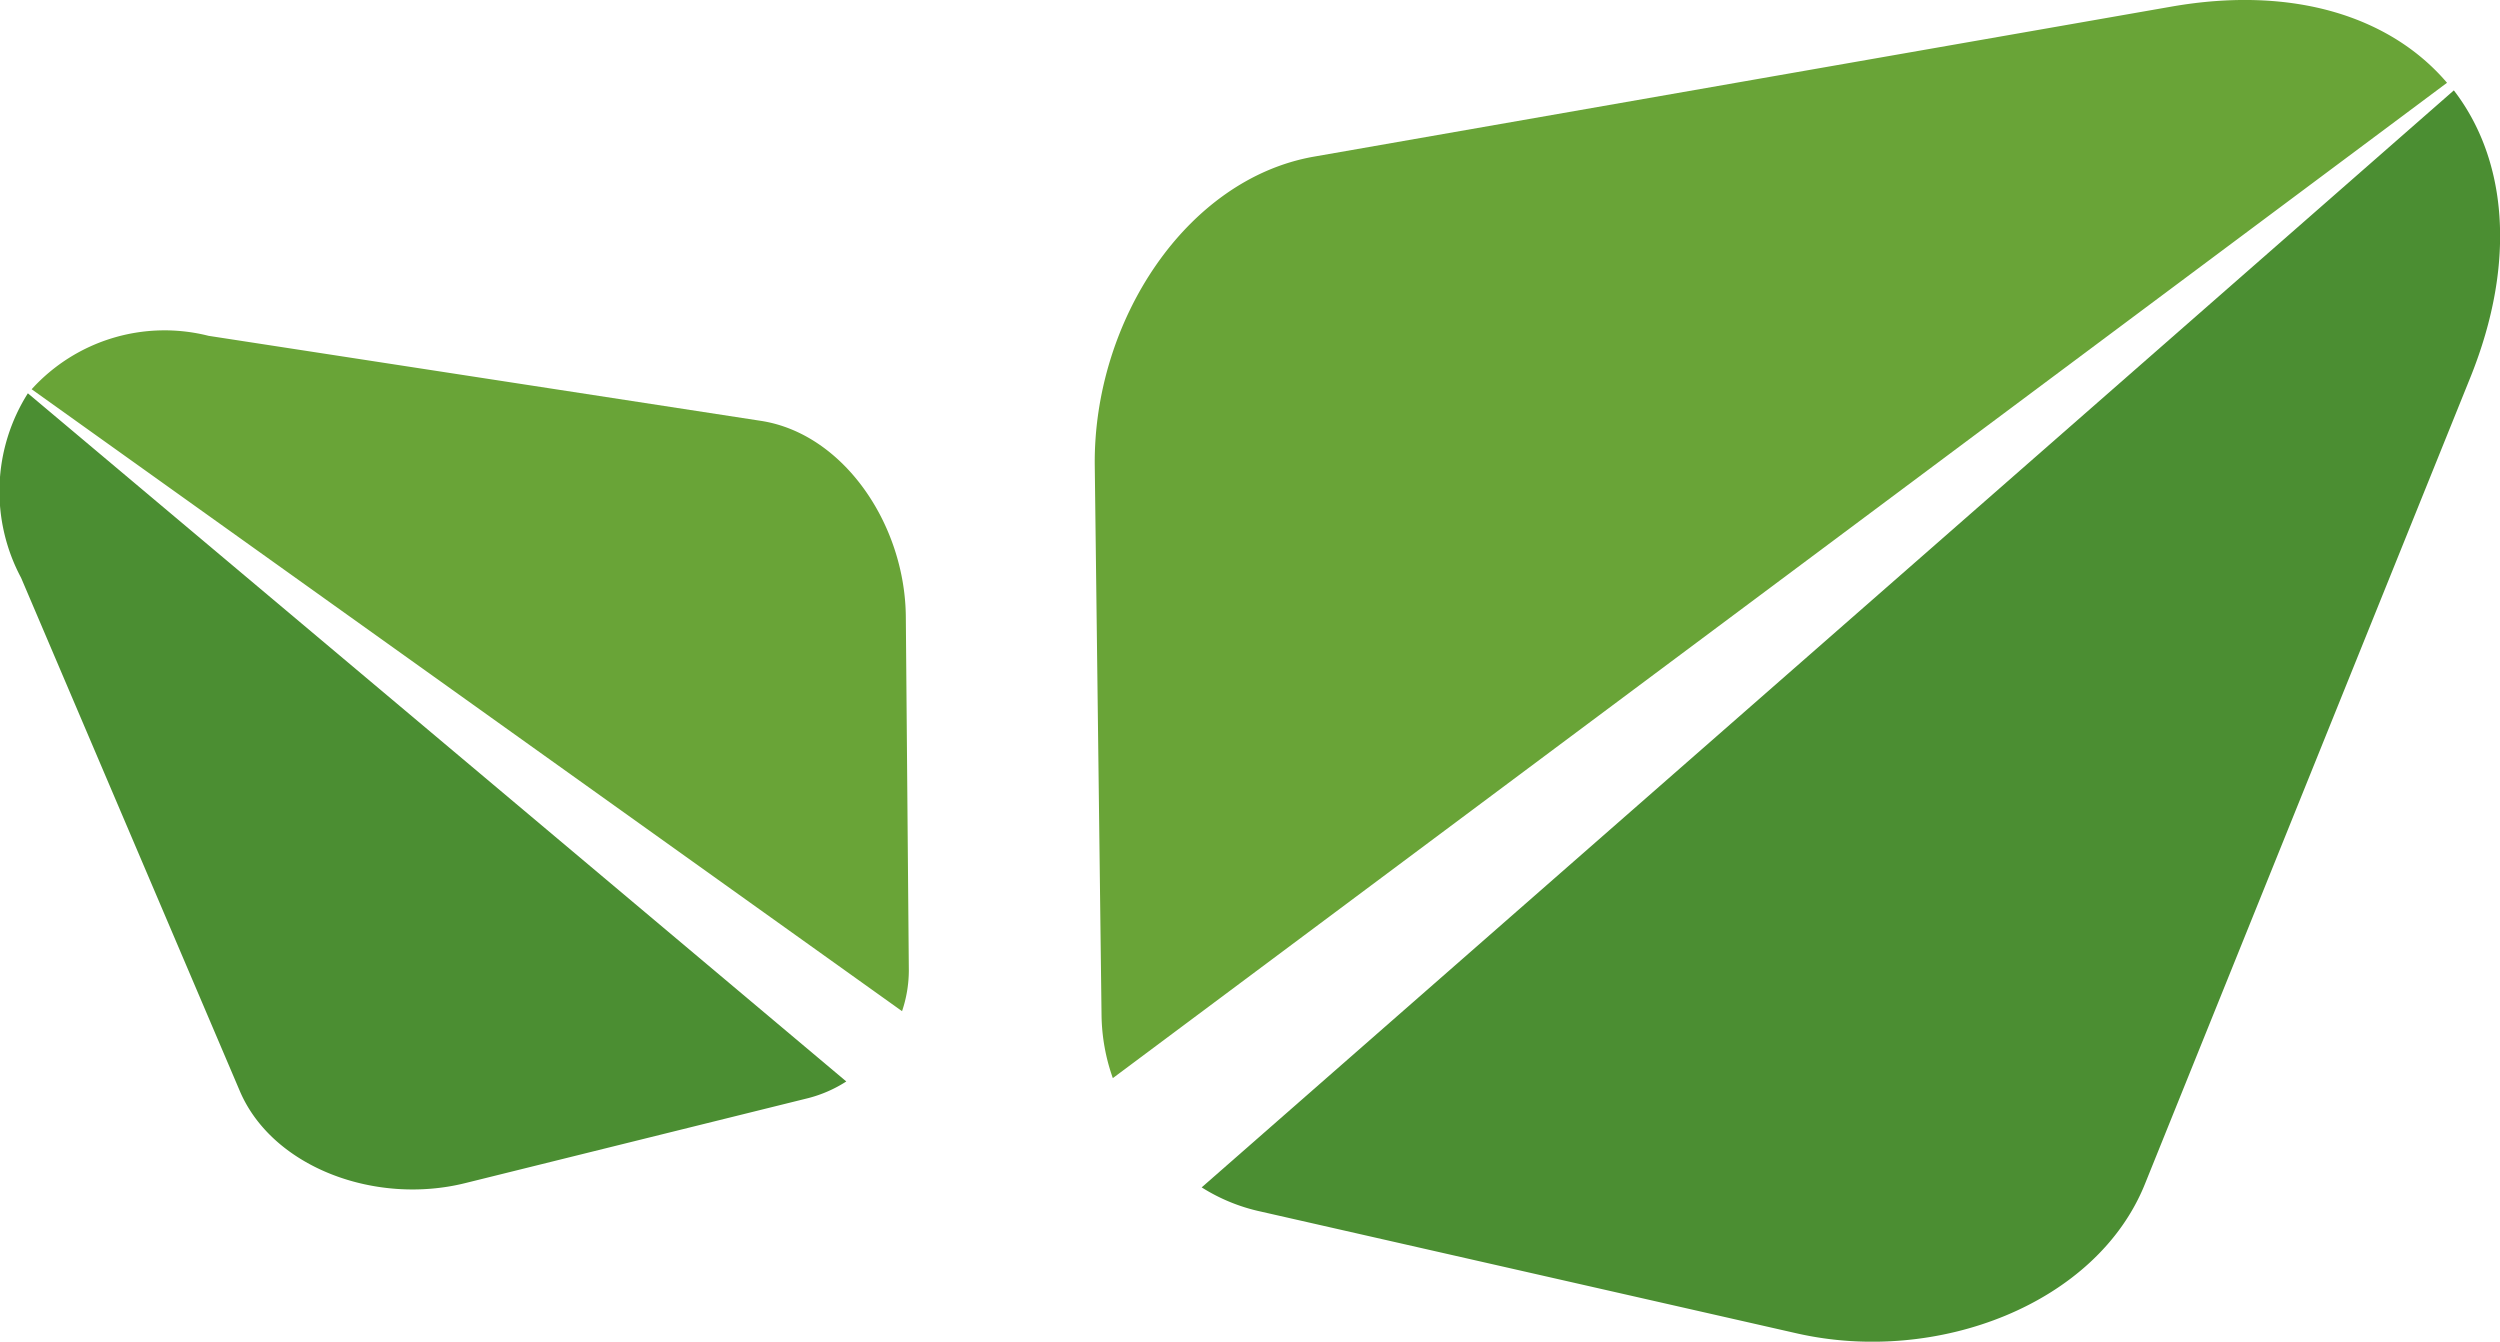
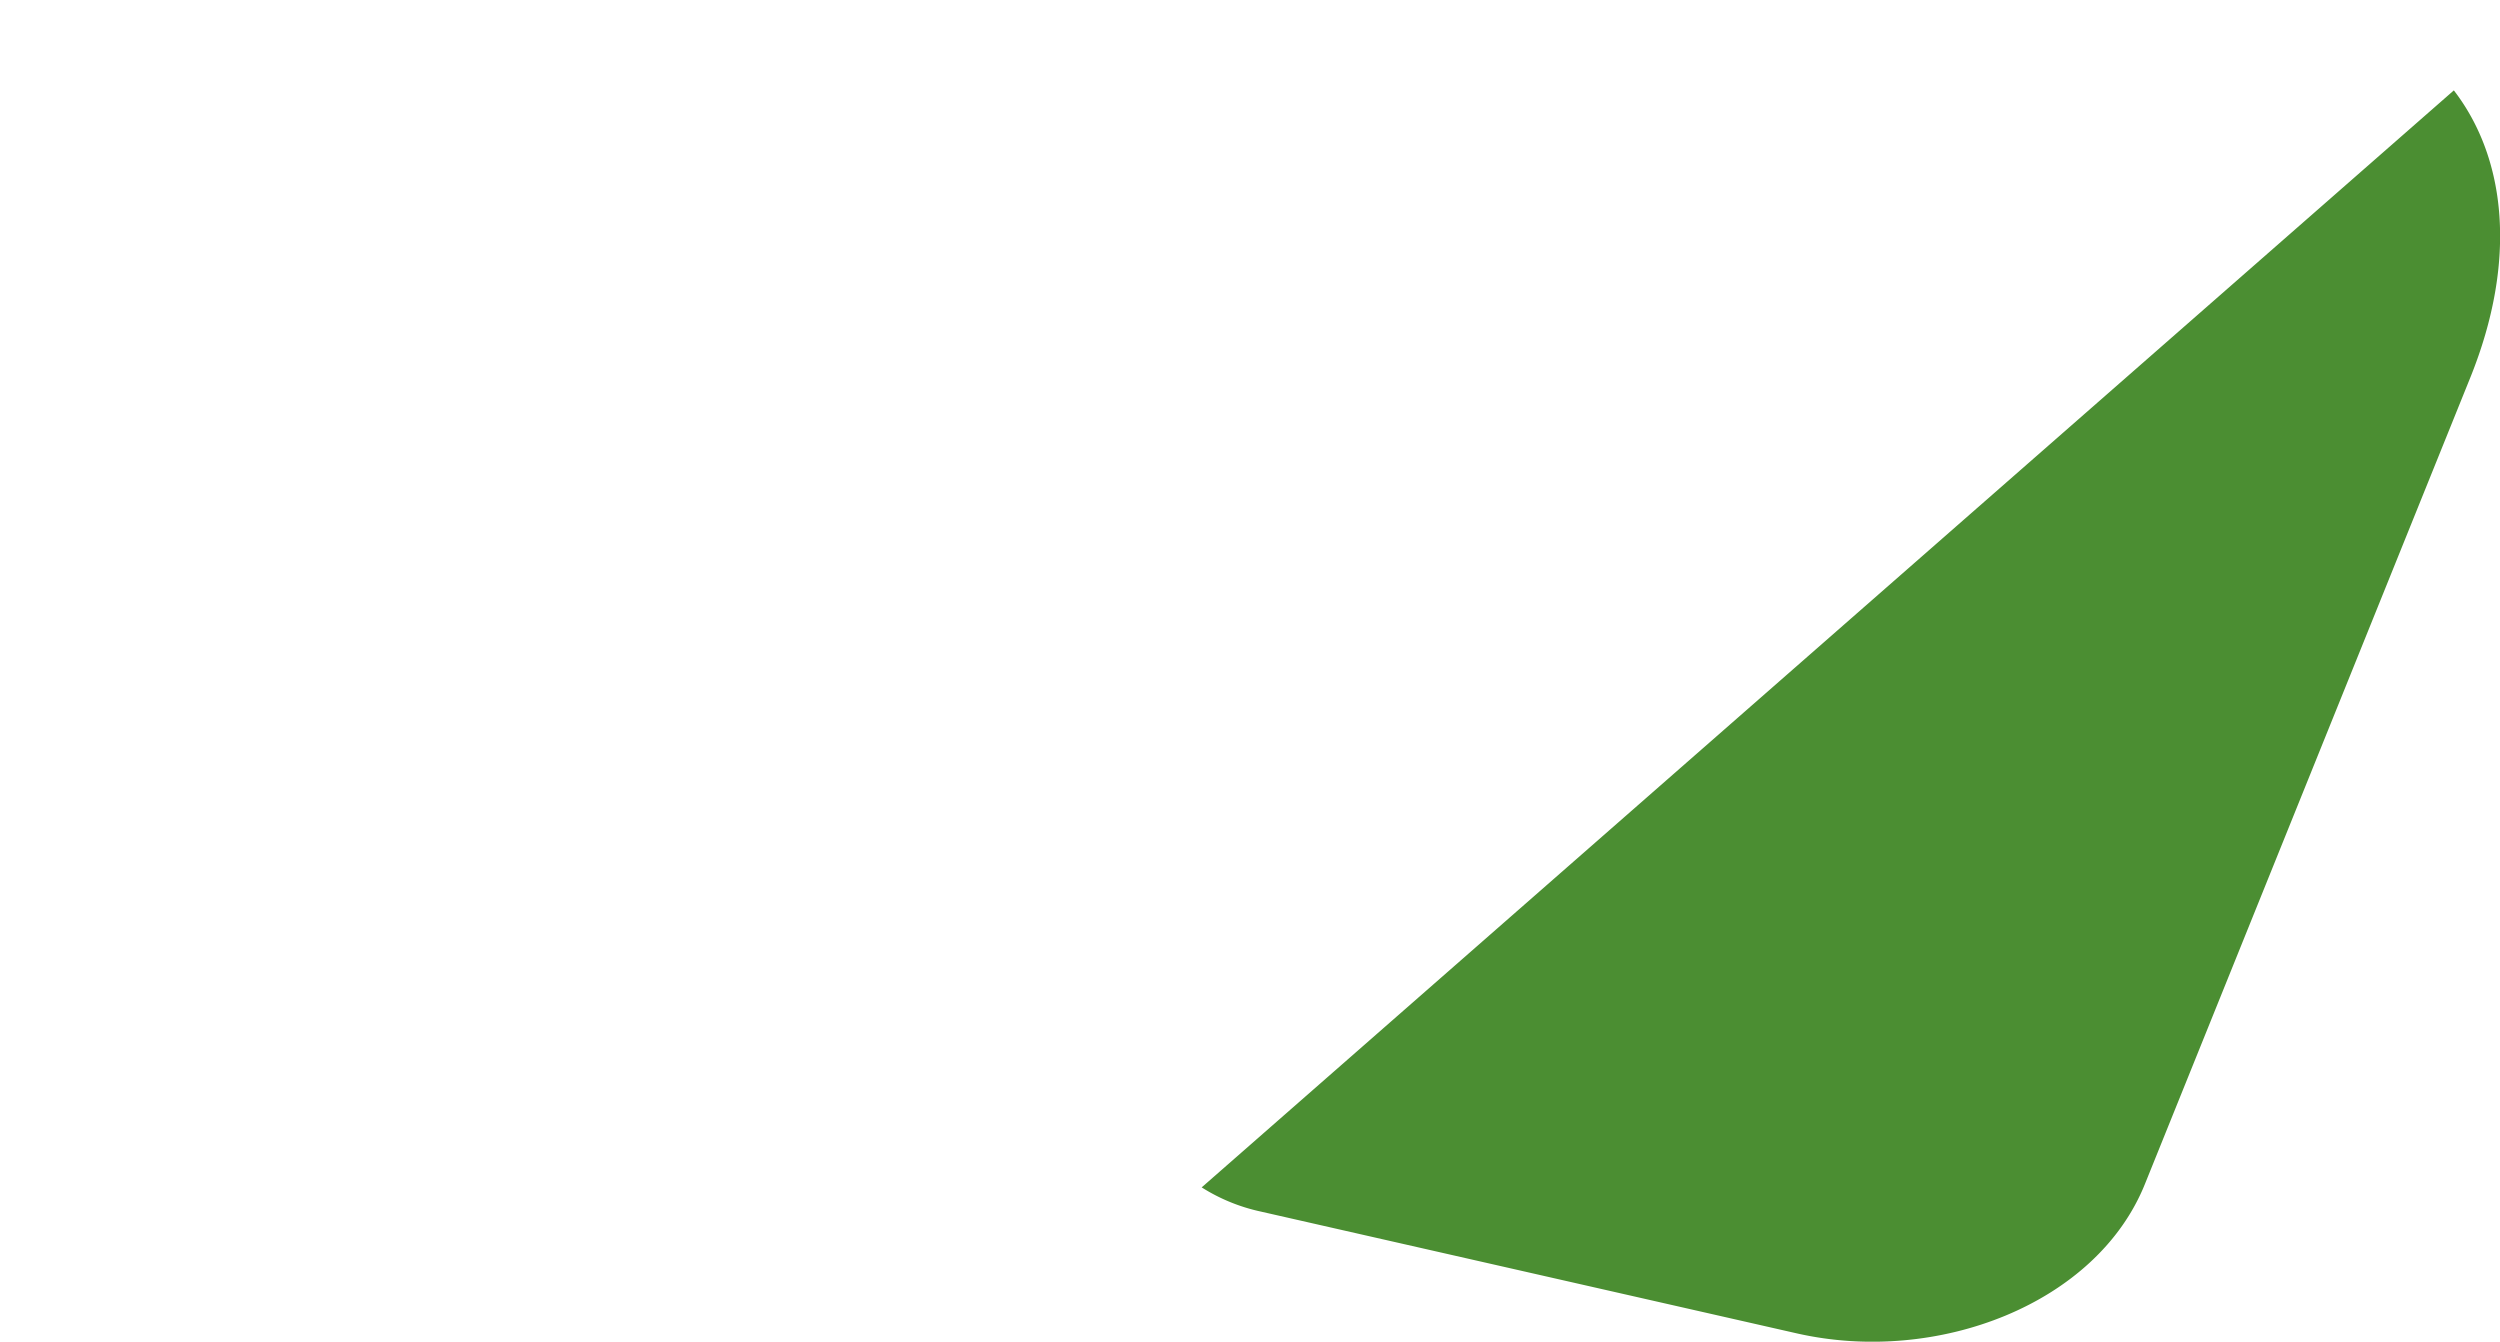
<svg xmlns="http://www.w3.org/2000/svg" id="Group_3544" data-name="Group 3544" width="62.242" height="33.404" viewBox="0 0 62.242 33.404">
-   <path id="Path_21" data-name="Path 21" d="M519.385,73.468,498.053,77.2c-3.187.562-5.492,4.105-5.455,7.686l.169,13.7a4.859,4.859,0,0,0,.281,1.556l33.217-24.781C524.877,73.731,522.459,72.925,519.385,73.468Z" transform="translate(-465.342 -73.3)" fill="#69a437" />
  <path id="Path_22" data-name="Path 22" d="M530.288,112.518l8.1-20.076c1.162-2.887.9-5.436-.413-7.142L506.8,112.612a4.546,4.546,0,0,0,1.462.6l13.365,3.037C525.114,117.036,529.088,115.517,530.288,112.518Z" transform="translate(-476.882 -83.05)" fill="#4b8e32" />
  <g id="Group_10" data-name="Group 10" transform="translate(0 8.27)">
-     <path id="Path_23" data-name="Path 23" d="M355.805,117.509l13.759,2.118c2.043.319,3.58,2.568,3.6,4.874l.075,8.81a3.186,3.186,0,0,1-.169,1.012L351.4,118.839A4.468,4.468,0,0,1,355.805,117.509Z" transform="translate(-350.612 -117.418)" fill="#69a437" />
-     <path id="Path_24" data-name="Path 24" d="M353.177,142.9l-5.455-12.8a4.565,4.565,0,0,1,.169-4.593l20.376,17.133a3.243,3.243,0,0,1-.937.412l-8.548,2.118C356.552,145.726,354,144.789,353.177,142.9Z" transform="translate(-347.197 -123.985)" fill="#4b8e32" />
-   </g>
+     </g>
</svg>